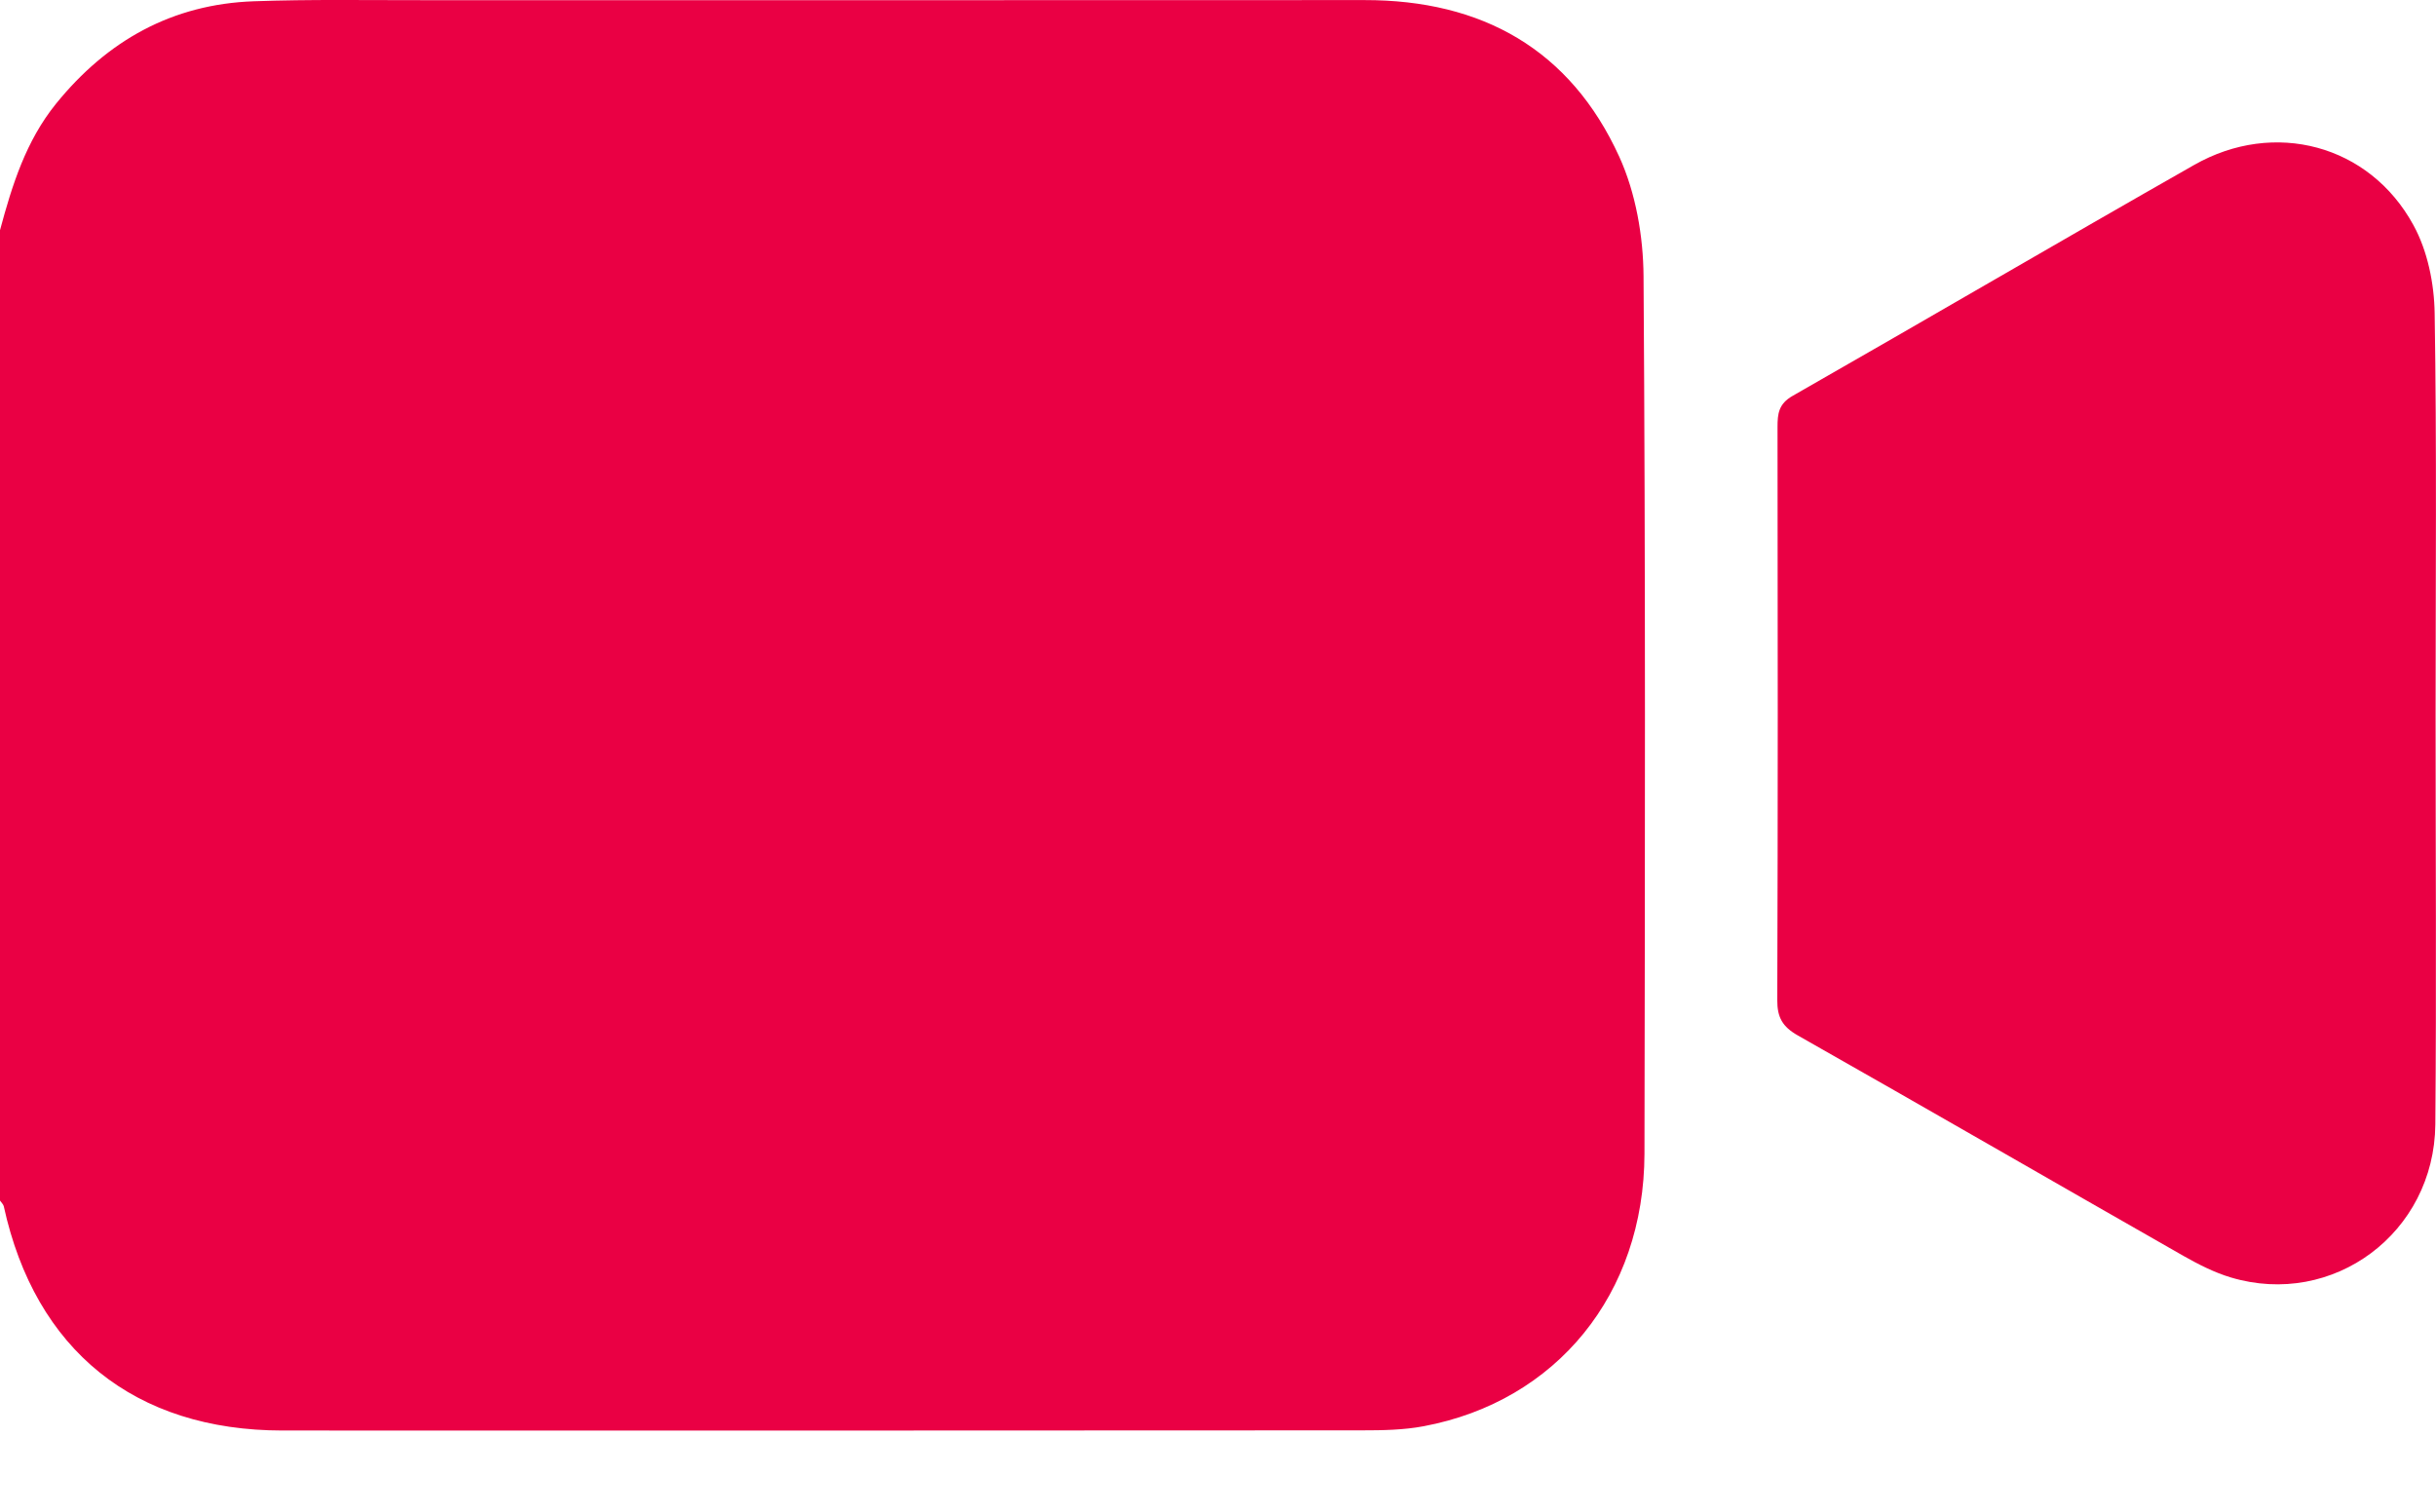
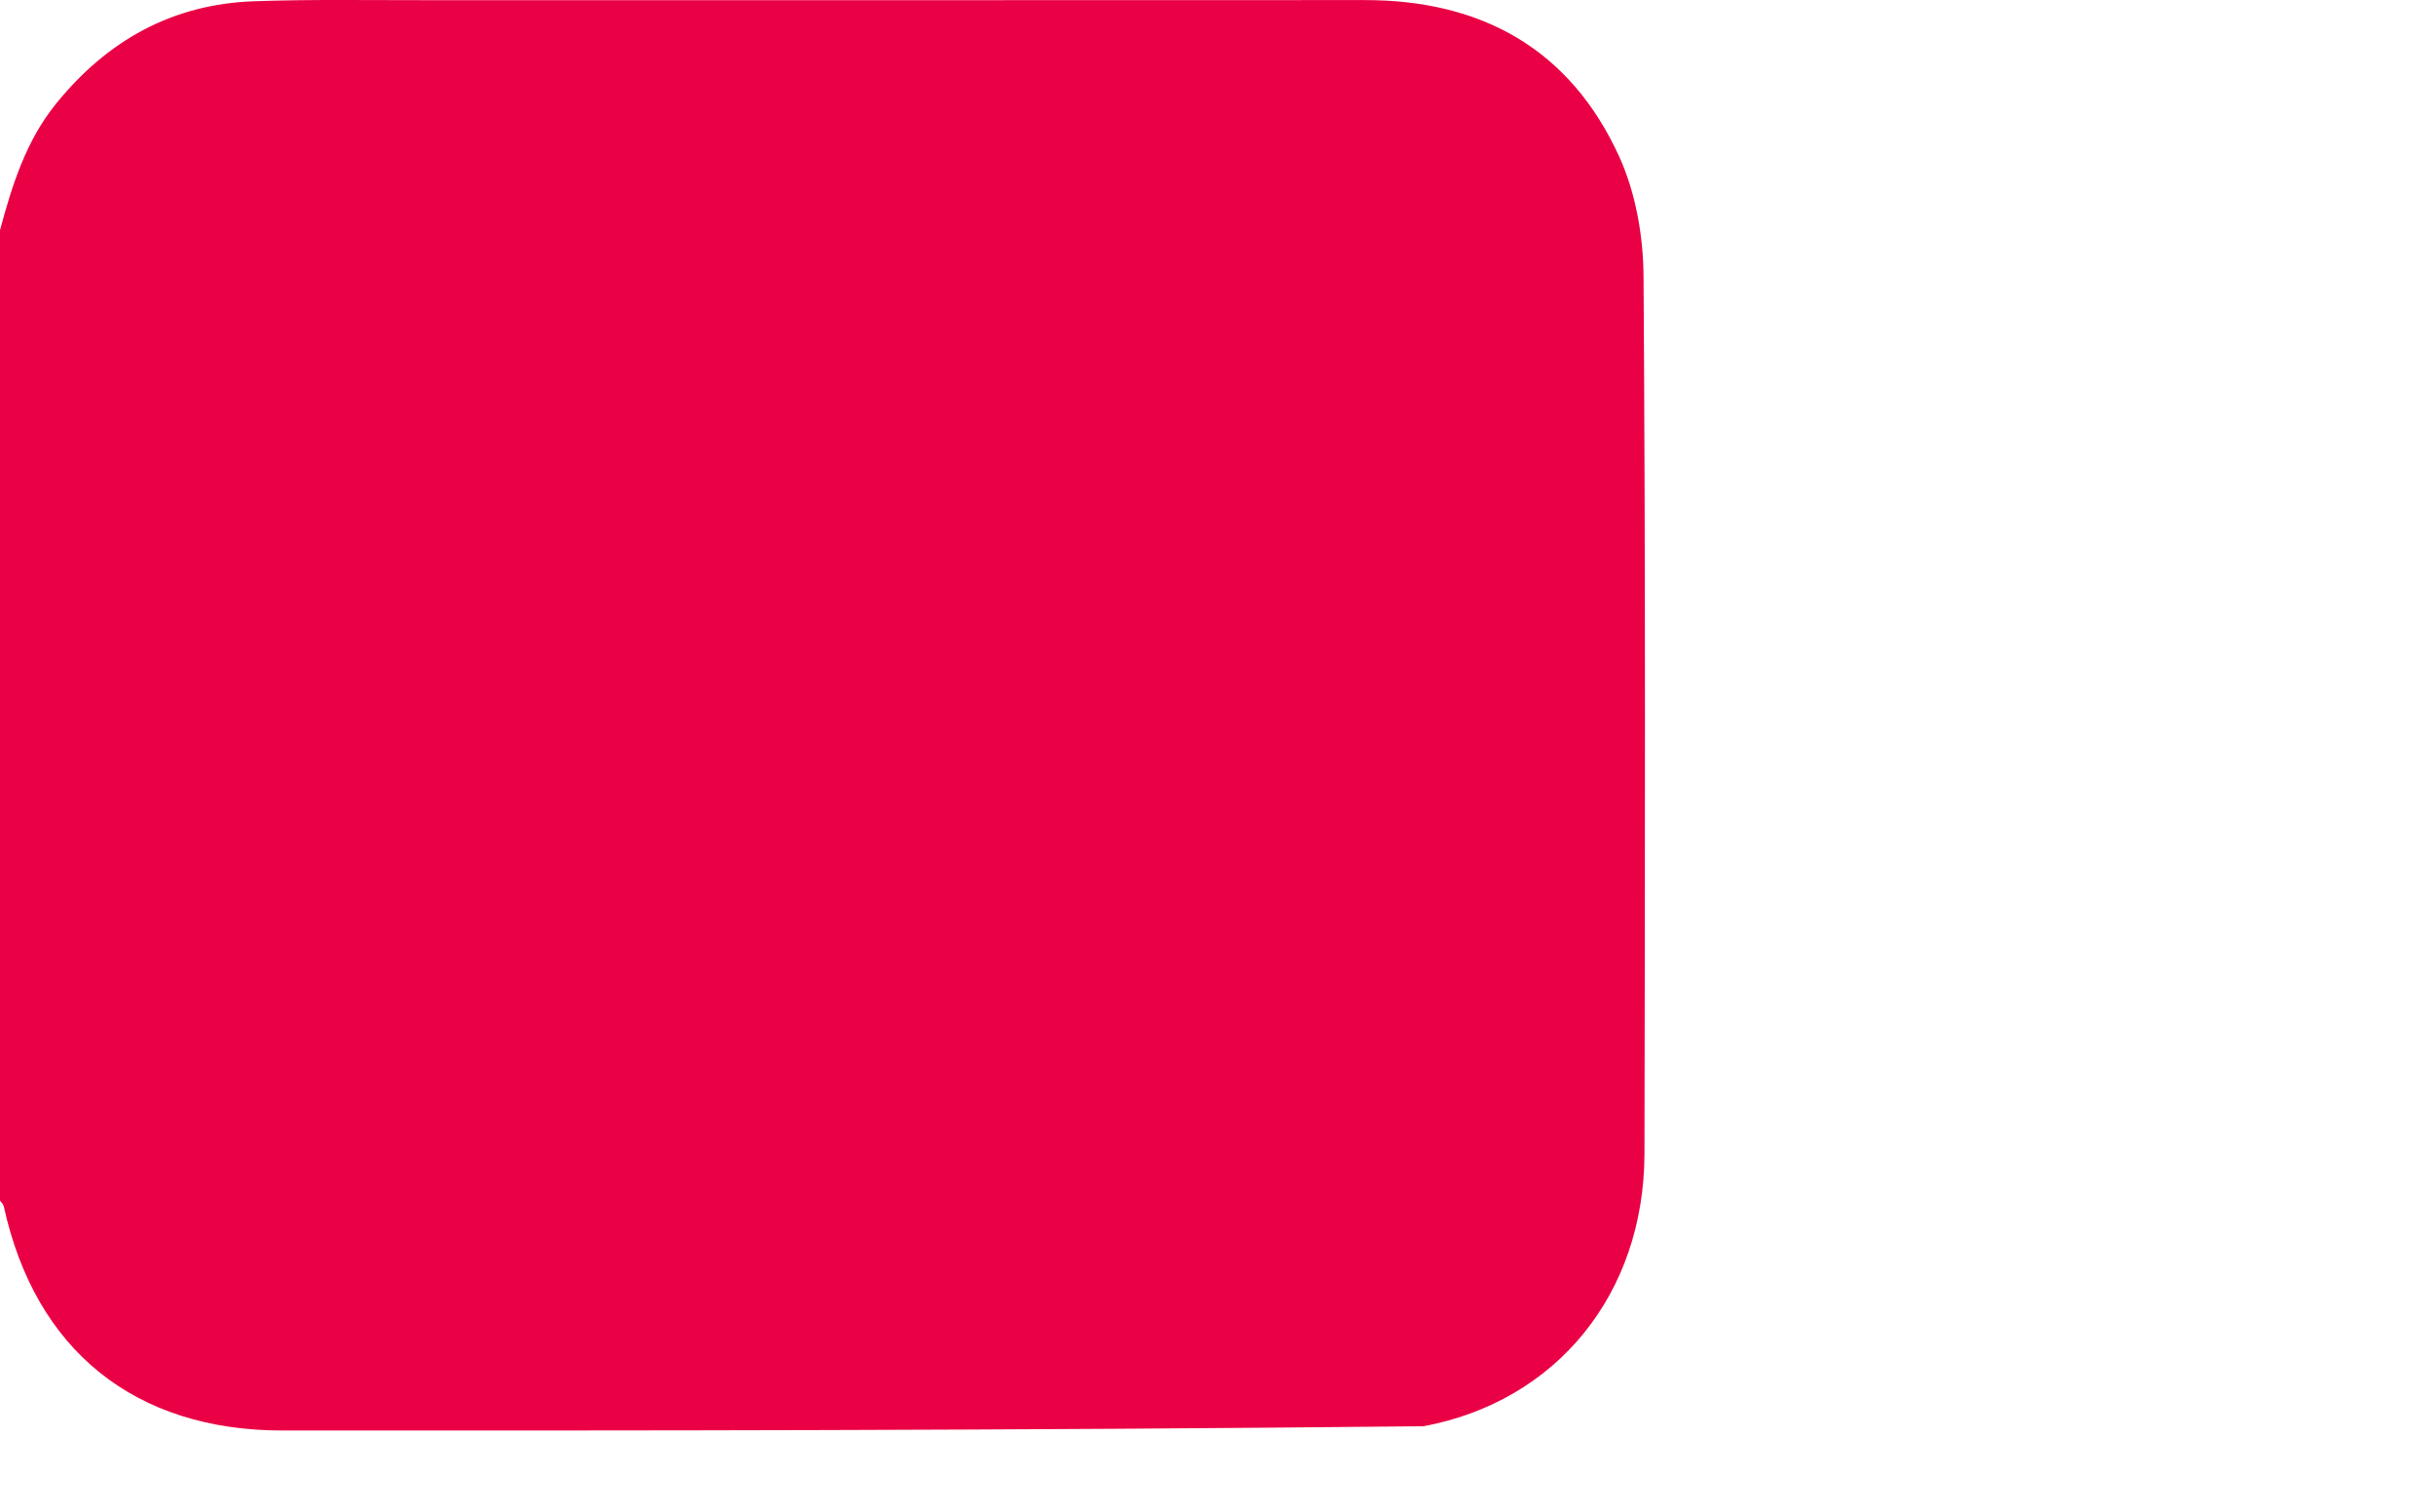
<svg xmlns="http://www.w3.org/2000/svg" width="29" height="18" viewBox="0 0 29 18" fill="none">
-   <path d="M0 2.741C0.144 2.205 0.308 1.679 0.667 1.235C1.276 0.483 2.051 0.049 3.024 0.015C3.694 -0.009 4.364 0.003 5.033 0.002C8.77 0.001 12.507 0.004 16.244 0.001C17.642 -0.001 18.694 0.588 19.277 1.866C19.473 2.297 19.563 2.813 19.566 3.29C19.59 6.773 19.583 10.255 19.577 13.738C19.573 15.406 18.532 16.685 16.948 16.982C16.709 17.027 16.46 17.031 16.216 17.031C11.932 17.034 7.648 17.034 3.364 17.033C1.603 17.033 0.419 16.076 0.045 14.363C0.039 14.338 0.015 14.318 0 14.295C0 10.443 0 6.592 0 2.74L0 2.741Z" fill="#EA0044" />
-   <path d="M28.995 8.517C28.995 10.141 29.006 11.764 28.992 13.388C28.98 14.681 27.775 15.576 26.556 15.21C26.36 15.151 26.172 15.055 25.992 14.953C24.461 14.08 22.934 13.197 21.401 12.328C21.22 12.225 21.157 12.114 21.158 11.908C21.166 9.633 21.164 7.358 21.161 5.084C21.161 4.926 21.174 4.809 21.34 4.714C22.937 3.802 24.523 2.873 26.121 1.964C27.073 1.422 28.208 1.721 28.731 2.68C28.9 2.987 28.979 3.378 28.984 3.733C29.01 5.328 28.995 6.924 28.995 8.519L28.995 8.517Z" fill="#EA0044" />
+   <path d="M0 2.741C0.144 2.205 0.308 1.679 0.667 1.235C1.276 0.483 2.051 0.049 3.024 0.015C3.694 -0.009 4.364 0.003 5.033 0.002C8.77 0.001 12.507 0.004 16.244 0.001C17.642 -0.001 18.694 0.588 19.277 1.866C19.473 2.297 19.563 2.813 19.566 3.29C19.59 6.773 19.583 10.255 19.577 13.738C19.573 15.406 18.532 16.685 16.948 16.982C11.932 17.034 7.648 17.034 3.364 17.033C1.603 17.033 0.419 16.076 0.045 14.363C0.039 14.338 0.015 14.318 0 14.295C0 10.443 0 6.592 0 2.74L0 2.741Z" fill="#EA0044" />
</svg>